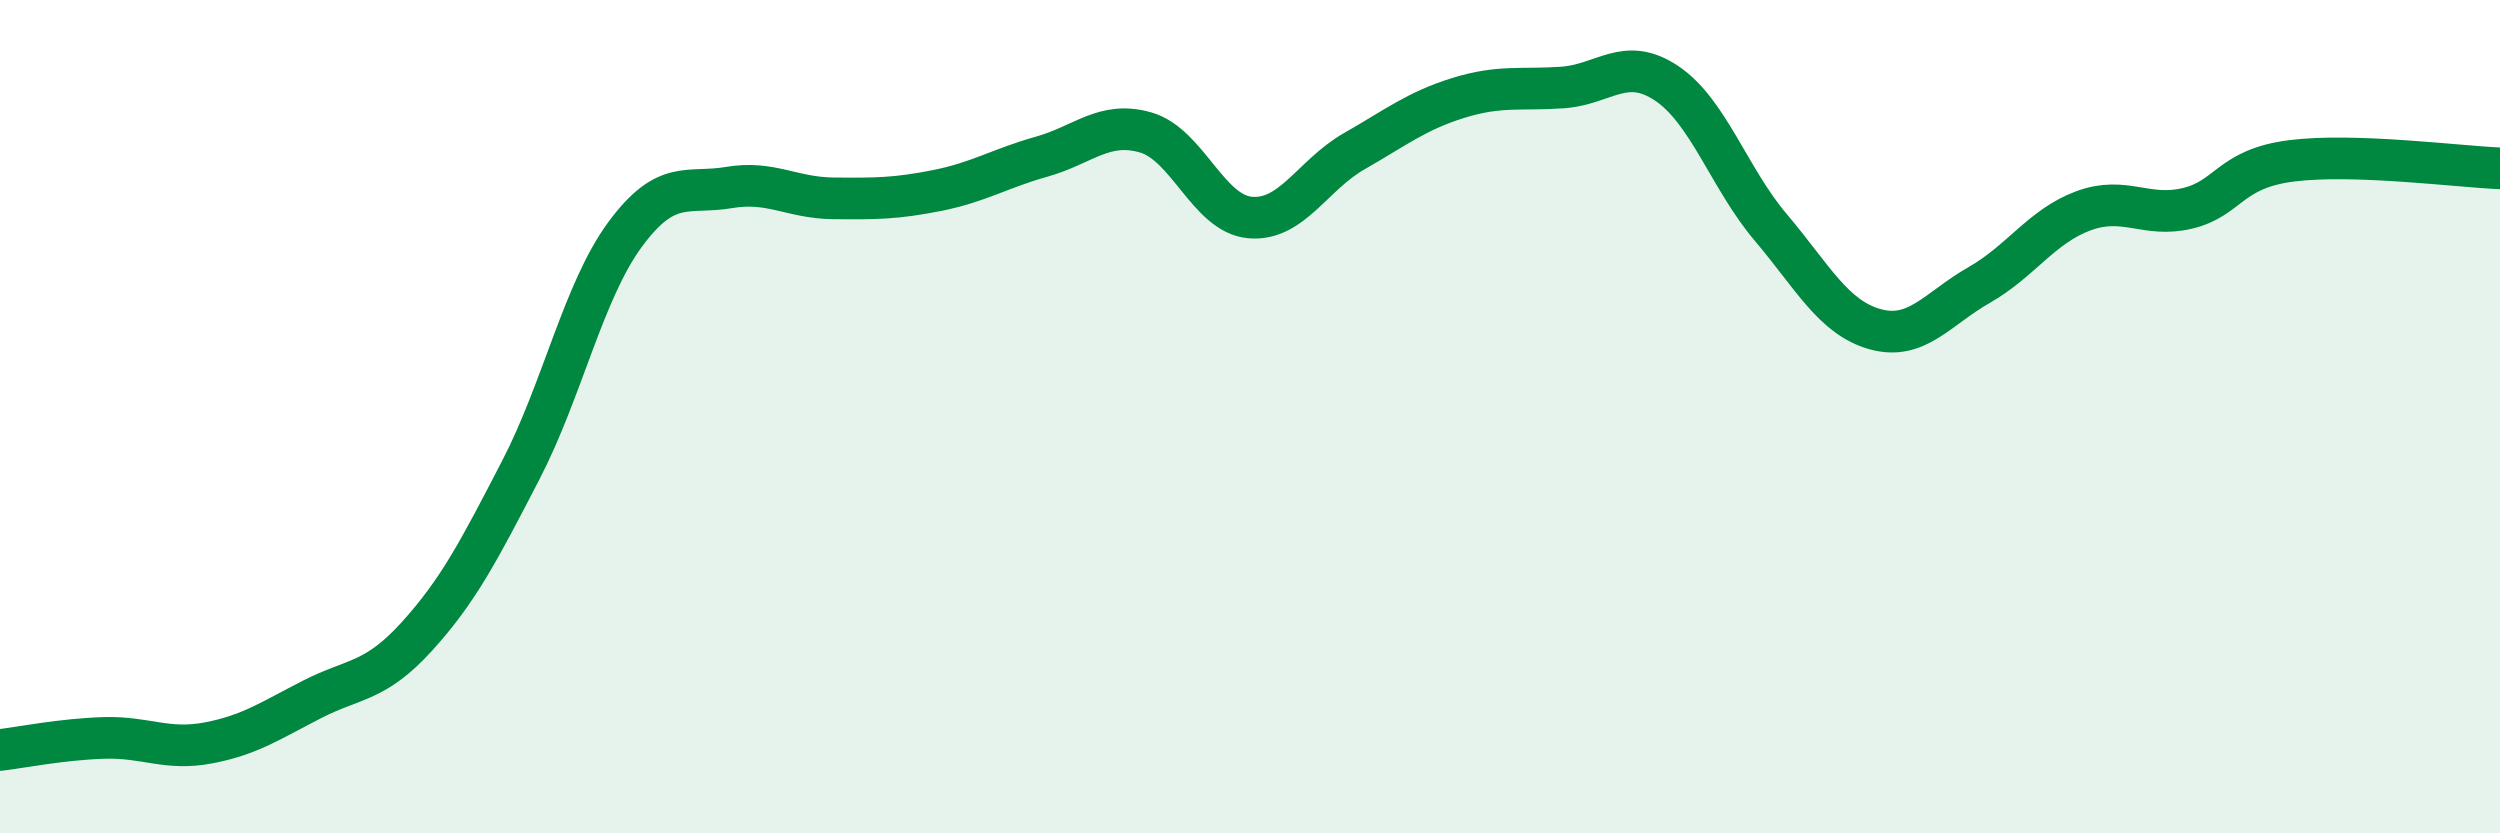
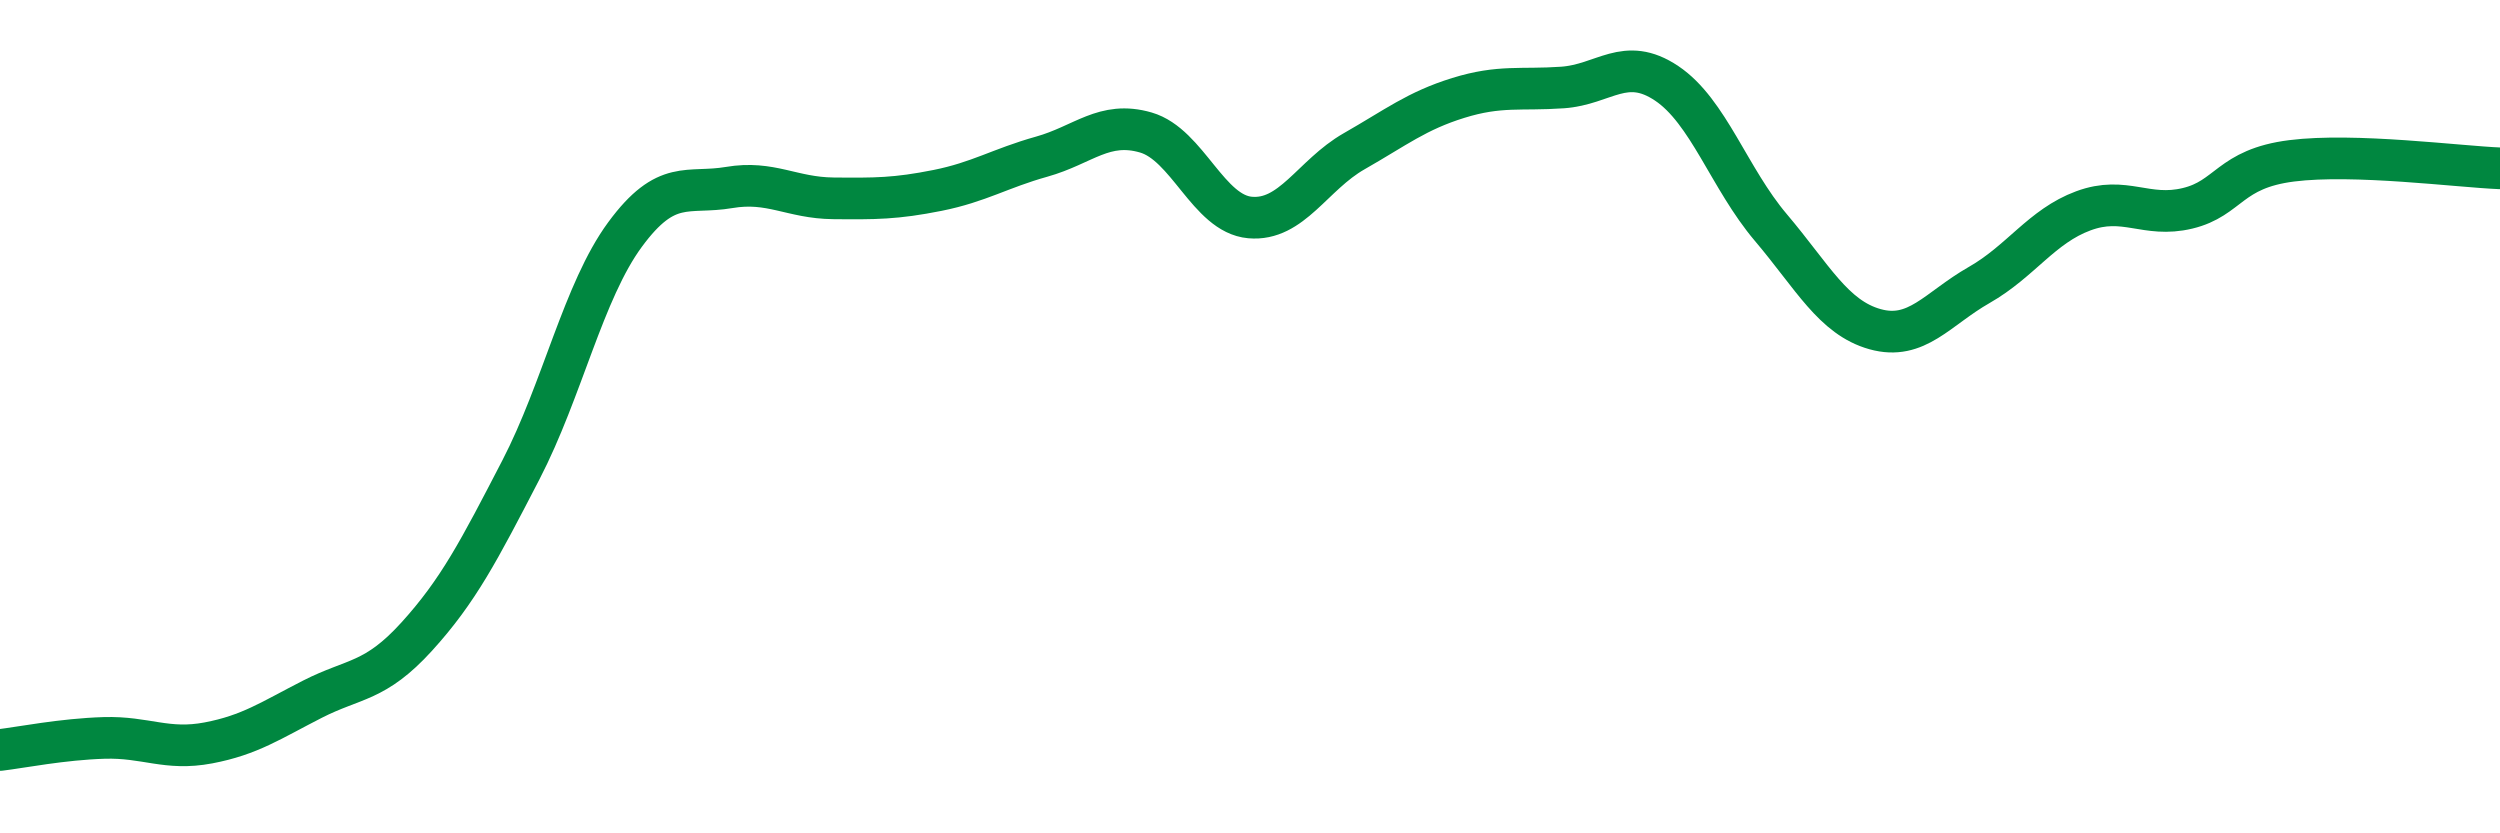
<svg xmlns="http://www.w3.org/2000/svg" width="60" height="20" viewBox="0 0 60 20">
-   <path d="M 0,18 C 0.5,17.94 1.5,17.74 2.5,17.71 C 3.5,17.68 4,18.02 5,17.83 C 6,17.64 6.5,17.29 7.5,16.78 C 8.5,16.27 9,16.38 10,15.28 C 11,14.18 11.5,13.21 12.5,11.28 C 13.5,9.35 14,6.99 15,5.63 C 16,4.27 16.5,4.67 17.5,4.5 C 18.5,4.33 19,4.75 20,4.76 C 21,4.77 21.5,4.77 22.5,4.57 C 23.5,4.37 24,4.04 25,3.76 C 26,3.48 26.5,2.89 27.5,3.18 C 28.5,3.47 29,5.13 30,5.22 C 31,5.31 31.5,4.2 32.5,3.63 C 33.5,3.06 34,2.66 35,2.35 C 36,2.04 36.5,2.17 37.5,2.1 C 38.5,2.03 39,1.33 40,2 C 41,2.67 41.5,4.28 42.5,5.46 C 43.5,6.64 44,7.62 45,7.9 C 46,8.18 46.5,7.41 47.5,6.84 C 48.5,6.27 49,5.43 50,5.06 C 51,4.69 51.5,5.24 52.5,5 C 53.5,4.76 53.5,4.05 55,3.86 C 56.5,3.67 59,4 60,4.04L60 20L0 20Z" fill="#008740" opacity="0.1" stroke-linecap="round" stroke-linejoin="round" />
  <path d="M 0,18 C 0.5,17.94 1.5,17.74 2.5,17.71 C 3.5,17.68 4,18.02 5,17.83 C 6,17.64 6.5,17.29 7.5,16.78 C 8.5,16.27 9,16.38 10,15.28 C 11,14.18 11.5,13.21 12.5,11.28 C 13.5,9.35 14,6.99 15,5.63 C 16,4.27 16.5,4.67 17.5,4.5 C 18.5,4.33 19,4.75 20,4.76 C 21,4.77 21.5,4.77 22.5,4.57 C 23.5,4.37 24,4.04 25,3.76 C 26,3.48 26.5,2.89 27.5,3.18 C 28.5,3.47 29,5.13 30,5.22 C 31,5.31 31.5,4.2 32.5,3.63 C 33.5,3.06 34,2.66 35,2.35 C 36,2.04 36.5,2.17 37.5,2.1 C 38.5,2.03 39,1.33 40,2 C 41,2.67 41.5,4.28 42.5,5.46 C 43.5,6.64 44,7.62 45,7.9 C 46,8.18 46.5,7.41 47.5,6.84 C 48.5,6.27 49,5.43 50,5.06 C 51,4.69 51.5,5.24 52.5,5 C 53.5,4.76 53.5,4.05 55,3.86 C 56.5,3.67 59,4 60,4.04" stroke="#008740" stroke-width="1" fill="none" stroke-linecap="round" stroke-linejoin="round" />
</svg>